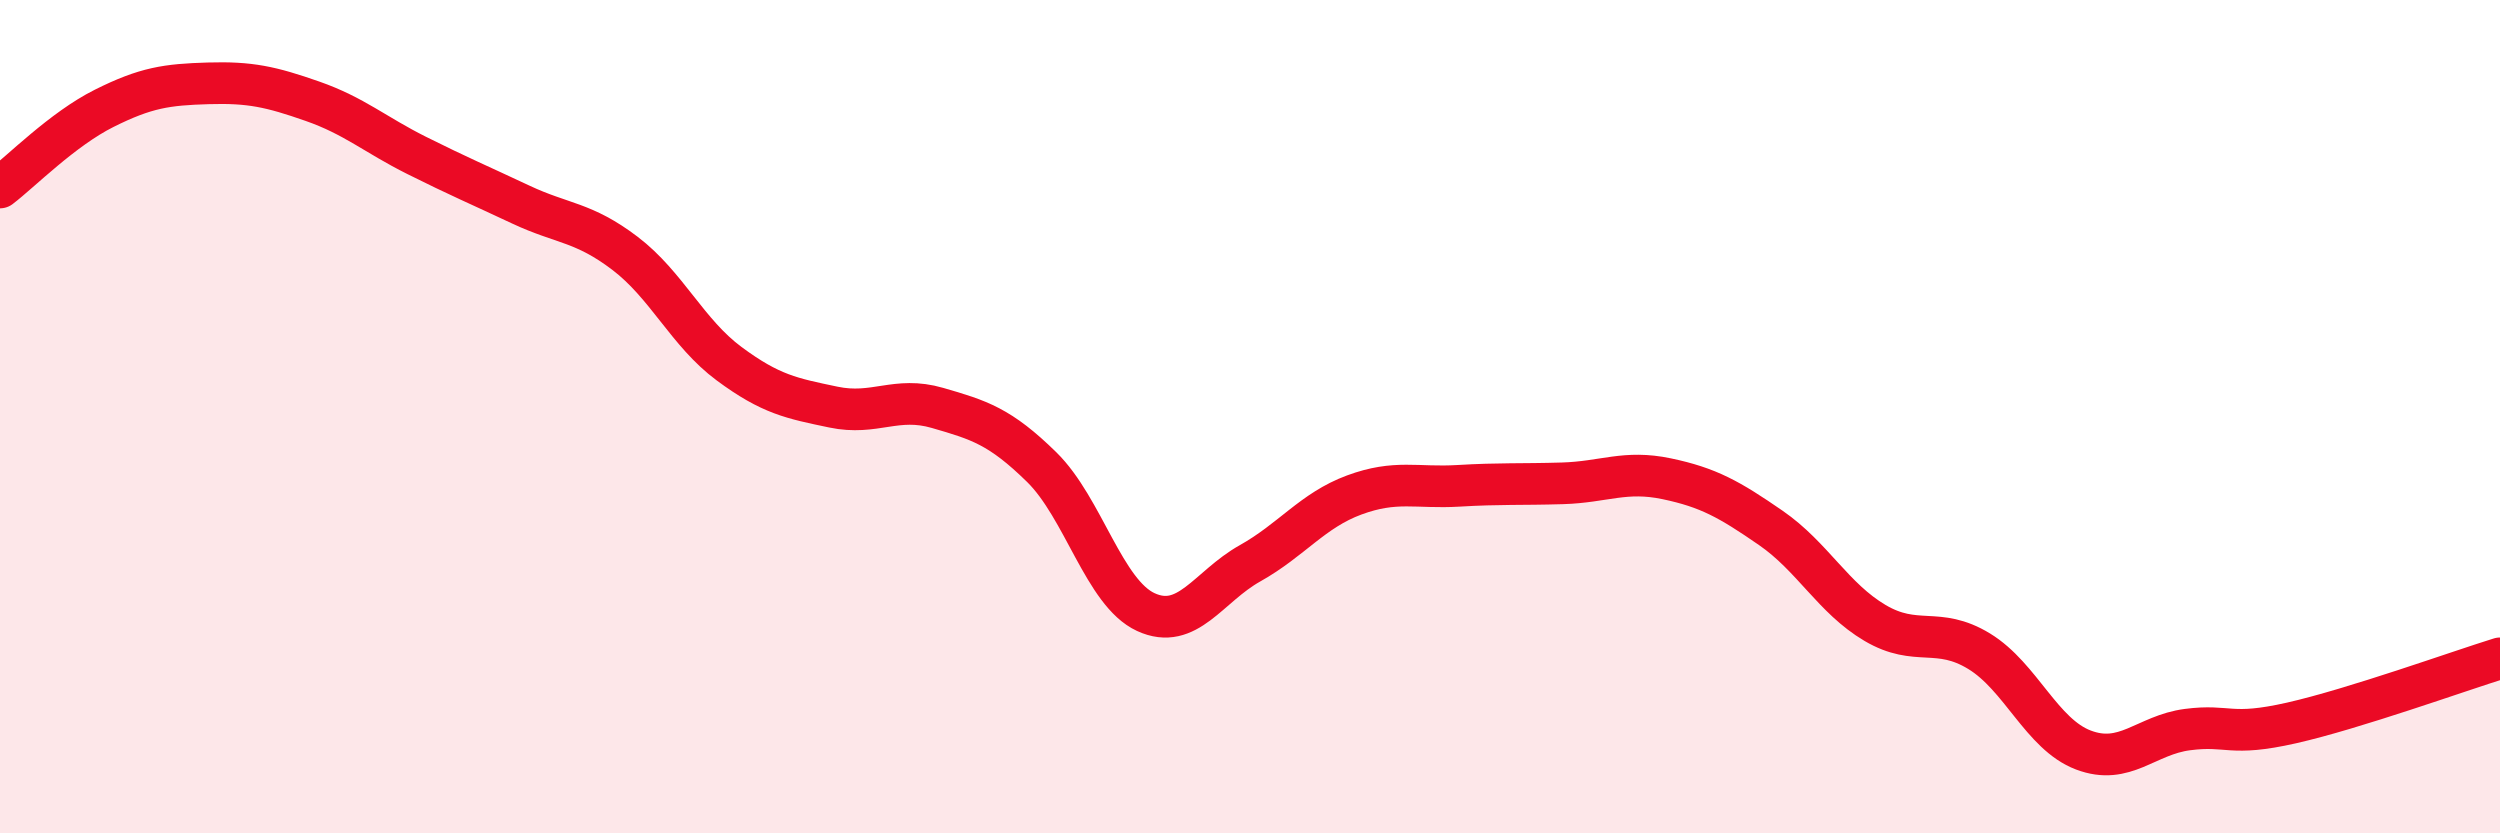
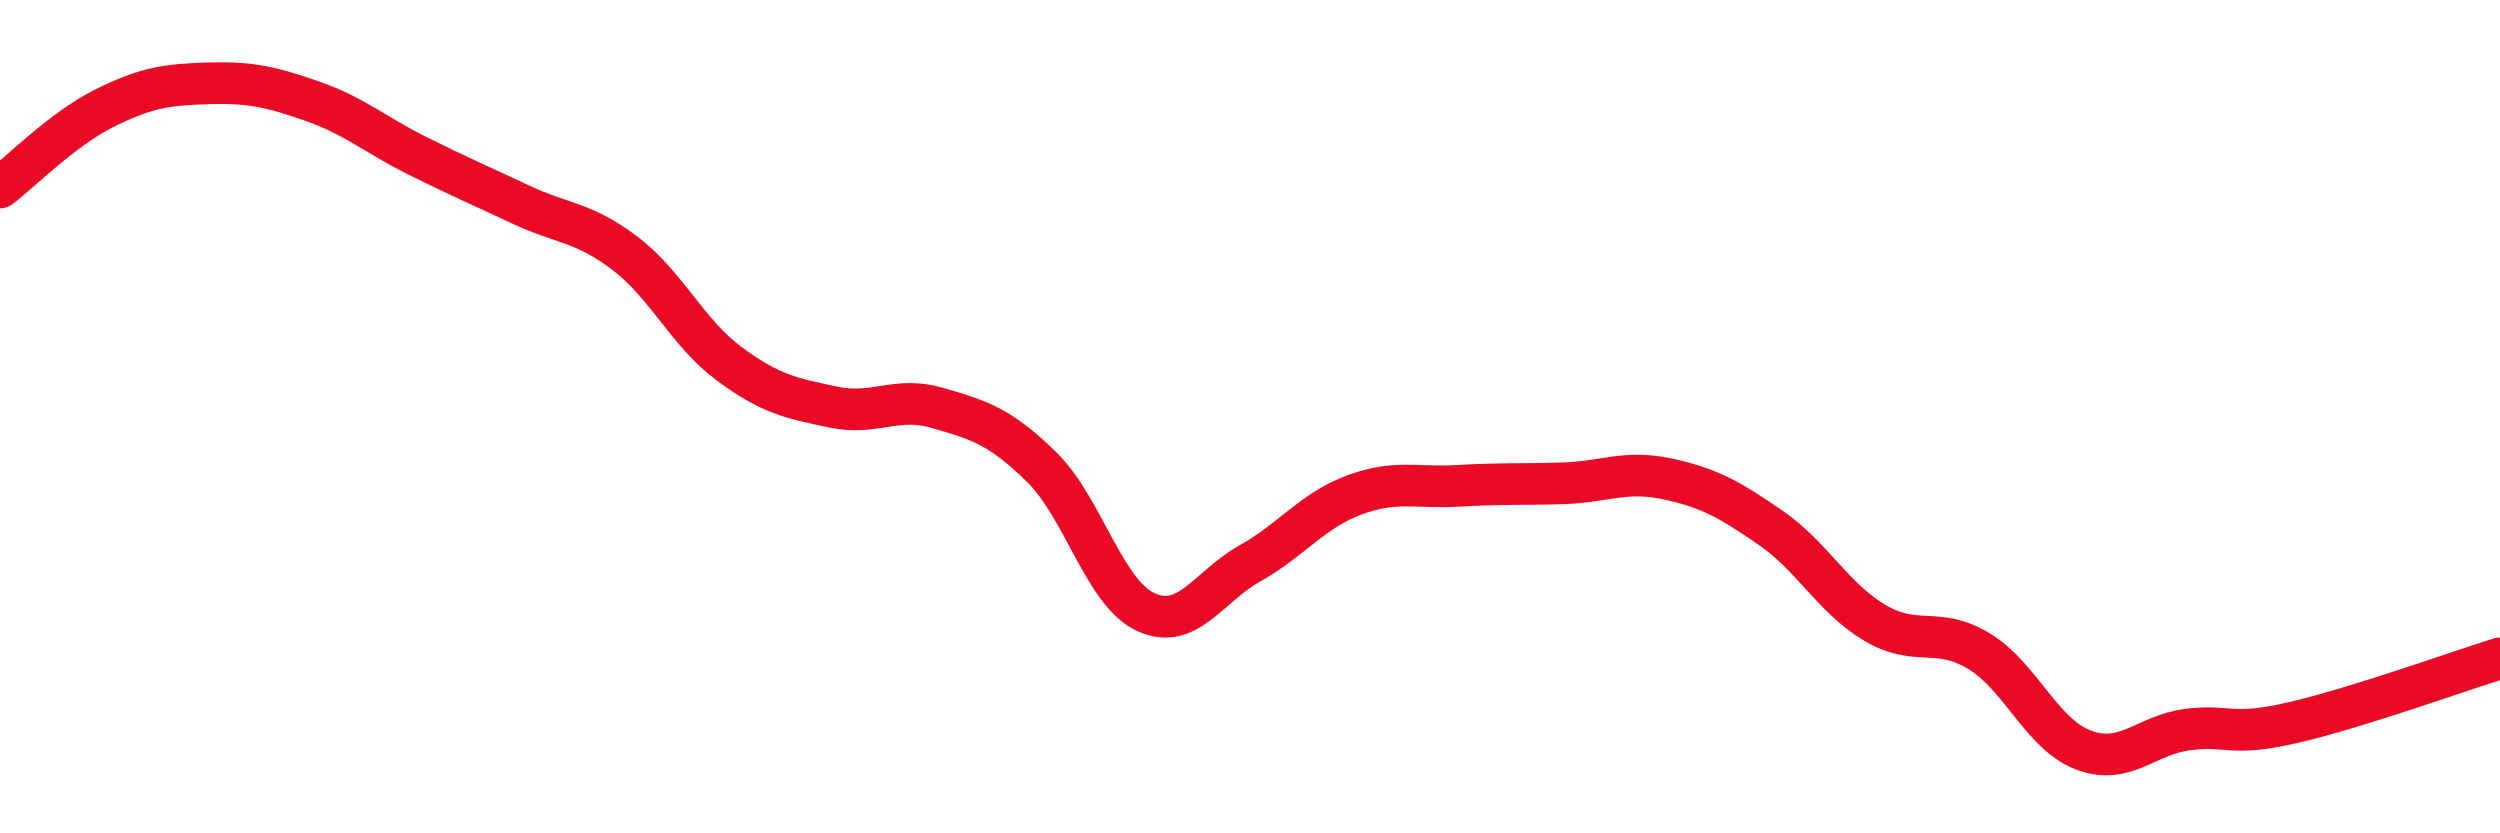
<svg xmlns="http://www.w3.org/2000/svg" width="60" height="20" viewBox="0 0 60 20">
-   <path d="M 0,4.5 C 0.5,4.12 1.5,3.1 2.5,2.6 C 3.5,2.1 4,2.03 5,2 C 6,1.97 6.5,2.08 7.5,2.43 C 8.5,2.78 9,3.23 10,3.73 C 11,4.23 11.5,4.44 12.5,4.91 C 13.5,5.38 14,5.32 15,6.08 C 16,6.84 16.5,7.99 17.5,8.73 C 18.5,9.47 19,9.56 20,9.77 C 21,9.98 21.5,9.5 22.5,9.79 C 23.5,10.08 24,10.23 25,11.21 C 26,12.19 26.5,14.23 27.5,14.69 C 28.5,15.15 29,14.08 30,13.52 C 31,12.96 31.5,12.25 32.5,11.88 C 33.5,11.51 34,11.72 35,11.66 C 36,11.6 36.5,11.63 37.5,11.6 C 38.5,11.57 39,11.28 40,11.49 C 41,11.7 41.5,11.98 42.5,12.67 C 43.5,13.36 44,14.36 45,14.95 C 46,15.54 46.5,15.02 47.5,15.63 C 48.5,16.24 49,17.62 50,18 C 51,18.38 51.5,17.64 52.5,17.51 C 53.5,17.38 53.5,17.69 55,17.35 C 56.5,17.01 59,16.11 60,15.8L60 20L0 20Z" fill="#EB0A25" opacity="0.1" stroke-linecap="round" stroke-linejoin="round" />
  <path d="M 0,4.5 C 0.5,4.12 1.5,3.1 2.5,2.6 C 3.5,2.1 4,2.03 5,2 C 6,1.97 6.5,2.08 7.5,2.43 C 8.5,2.78 9,3.23 10,3.73 C 11,4.23 11.5,4.44 12.5,4.91 C 13.5,5.38 14,5.32 15,6.08 C 16,6.84 16.5,7.99 17.5,8.73 C 18.5,9.47 19,9.56 20,9.77 C 21,9.98 21.5,9.5 22.5,9.79 C 23.5,10.08 24,10.23 25,11.21 C 26,12.19 26.5,14.23 27.5,14.69 C 28.5,15.15 29,14.08 30,13.52 C 31,12.96 31.5,12.25 32.5,11.88 C 33.5,11.51 34,11.72 35,11.66 C 36,11.6 36.5,11.63 37.5,11.6 C 38.5,11.57 39,11.28 40,11.49 C 41,11.7 41.5,11.98 42.5,12.67 C 43.5,13.36 44,14.36 45,14.95 C 46,15.54 46.5,15.02 47.5,15.63 C 48.5,16.24 49,17.62 50,18 C 51,18.38 51.5,17.64 52.5,17.51 C 53.5,17.38 53.5,17.69 55,17.35 C 56.5,17.01 59,16.11 60,15.8" stroke="#EB0A25" stroke-width="1" fill="none" stroke-linecap="round" stroke-linejoin="round" />
</svg>